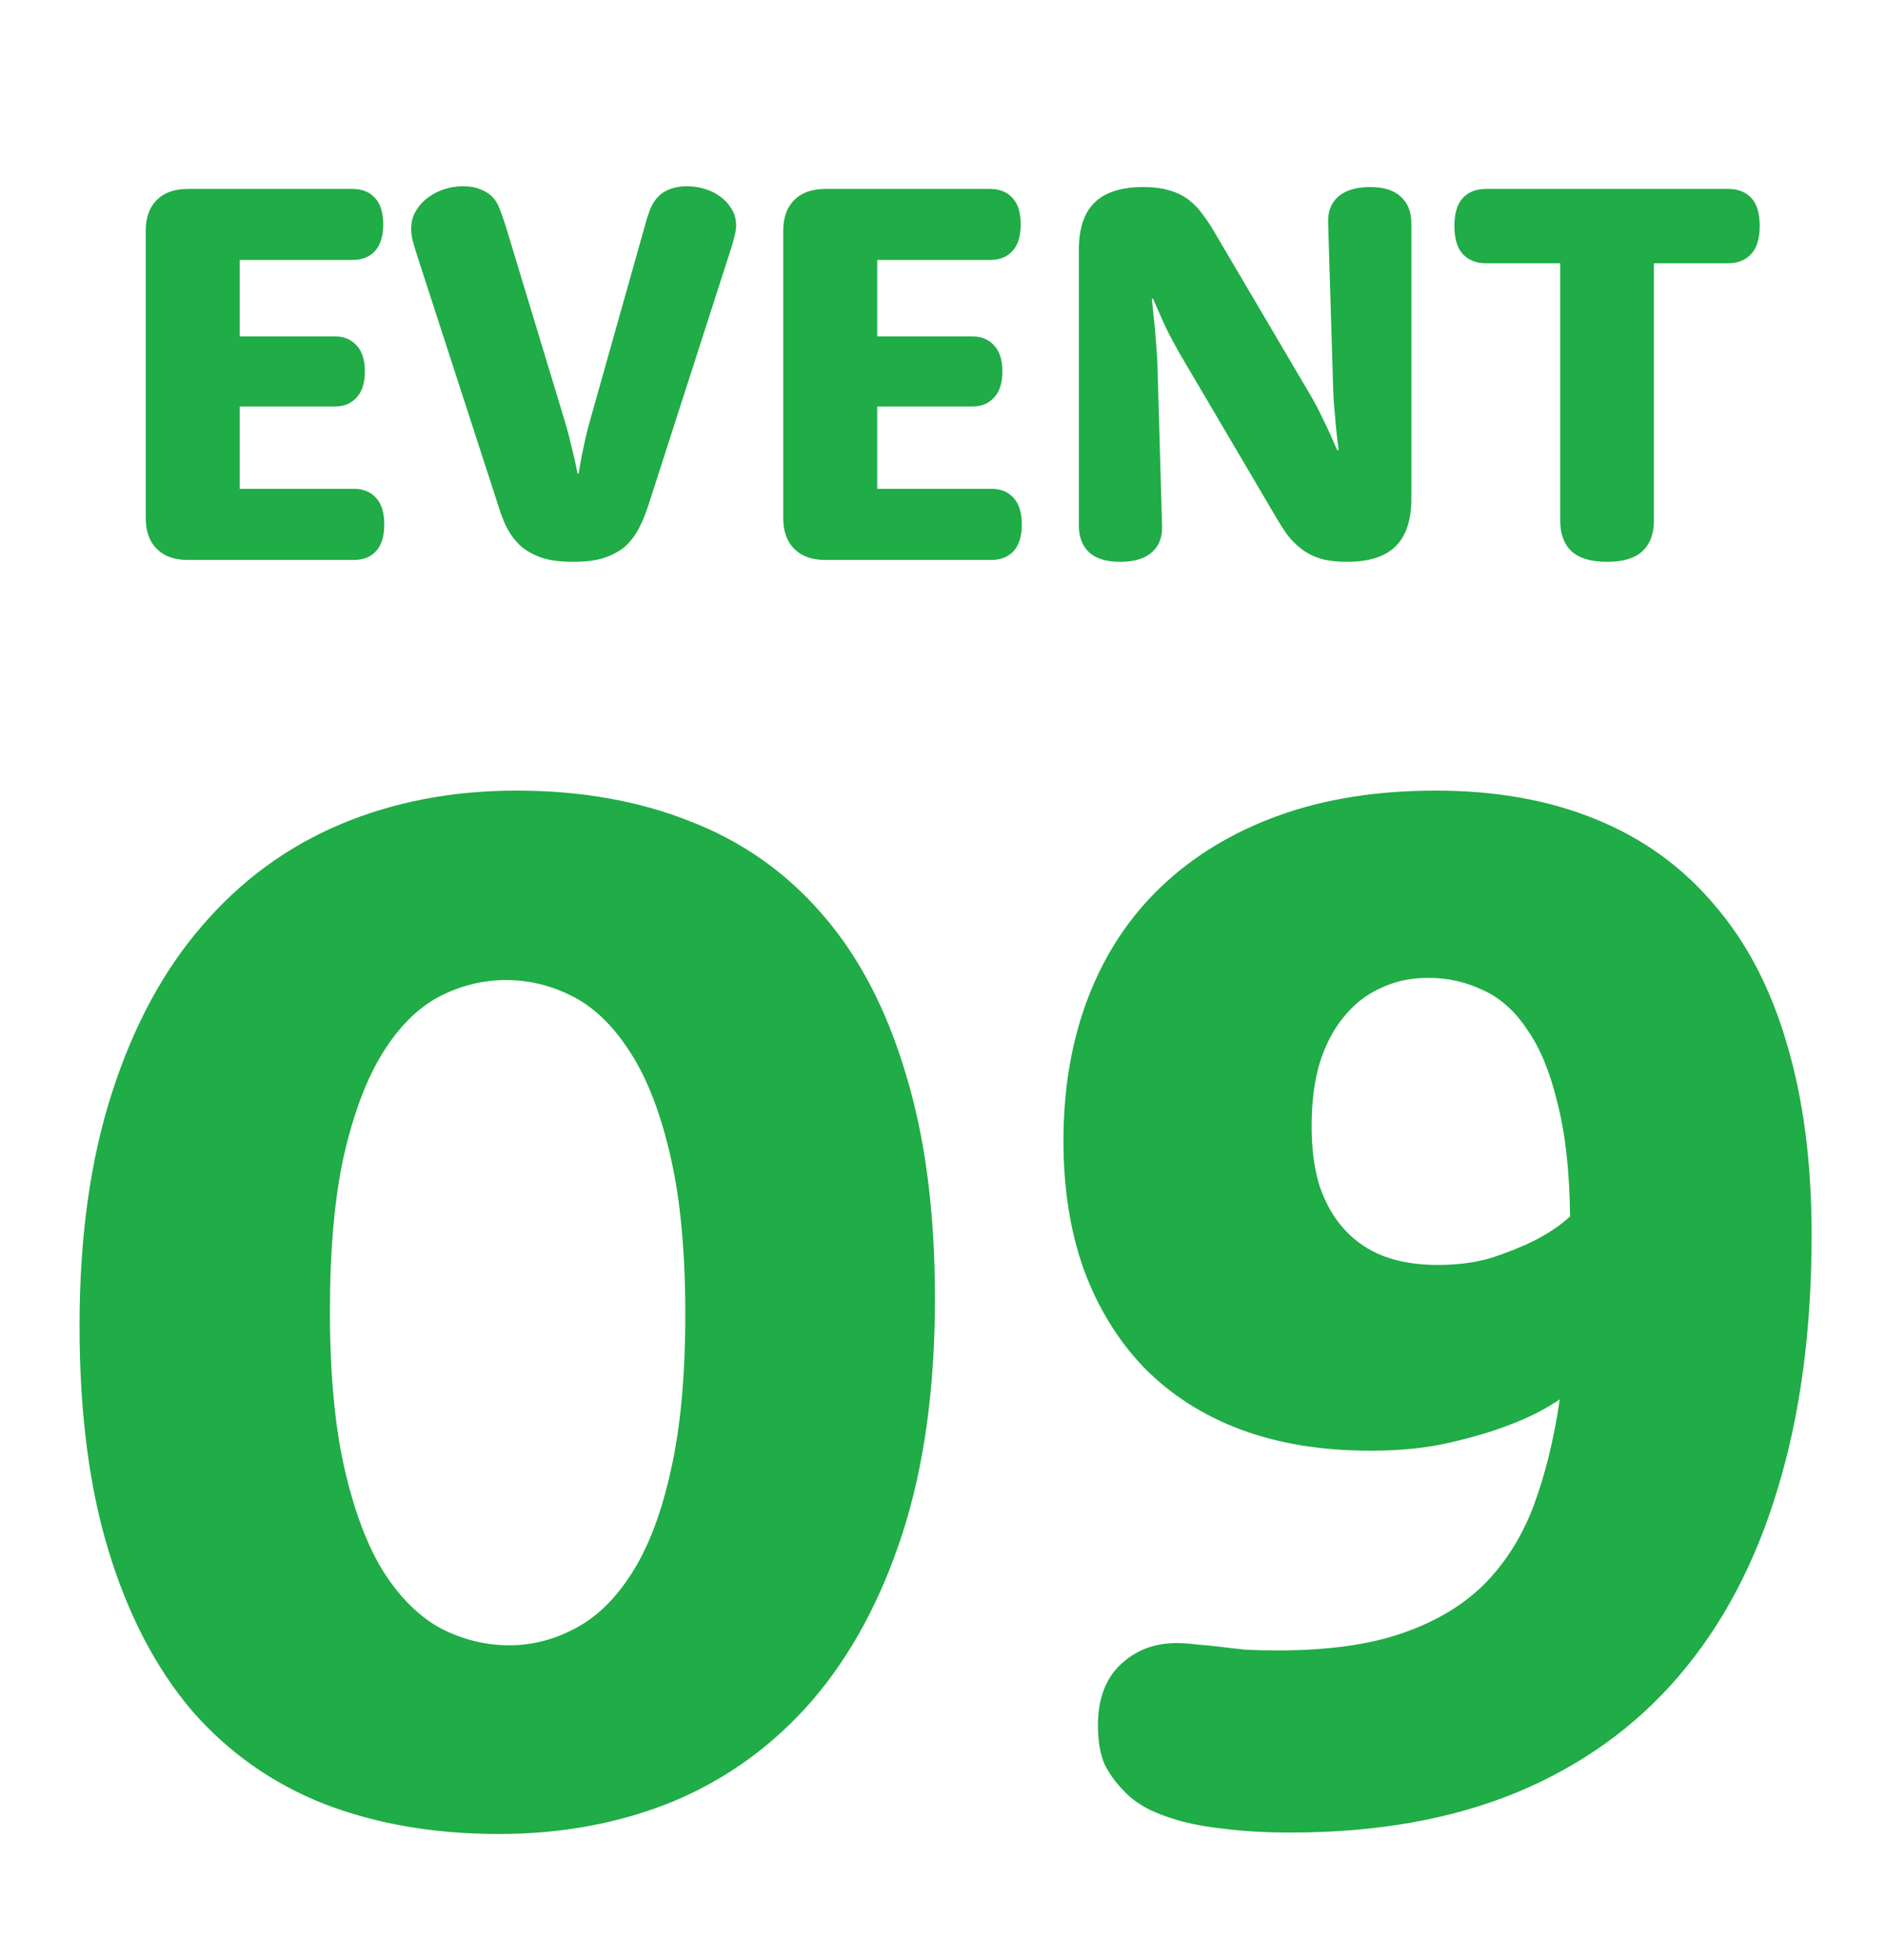
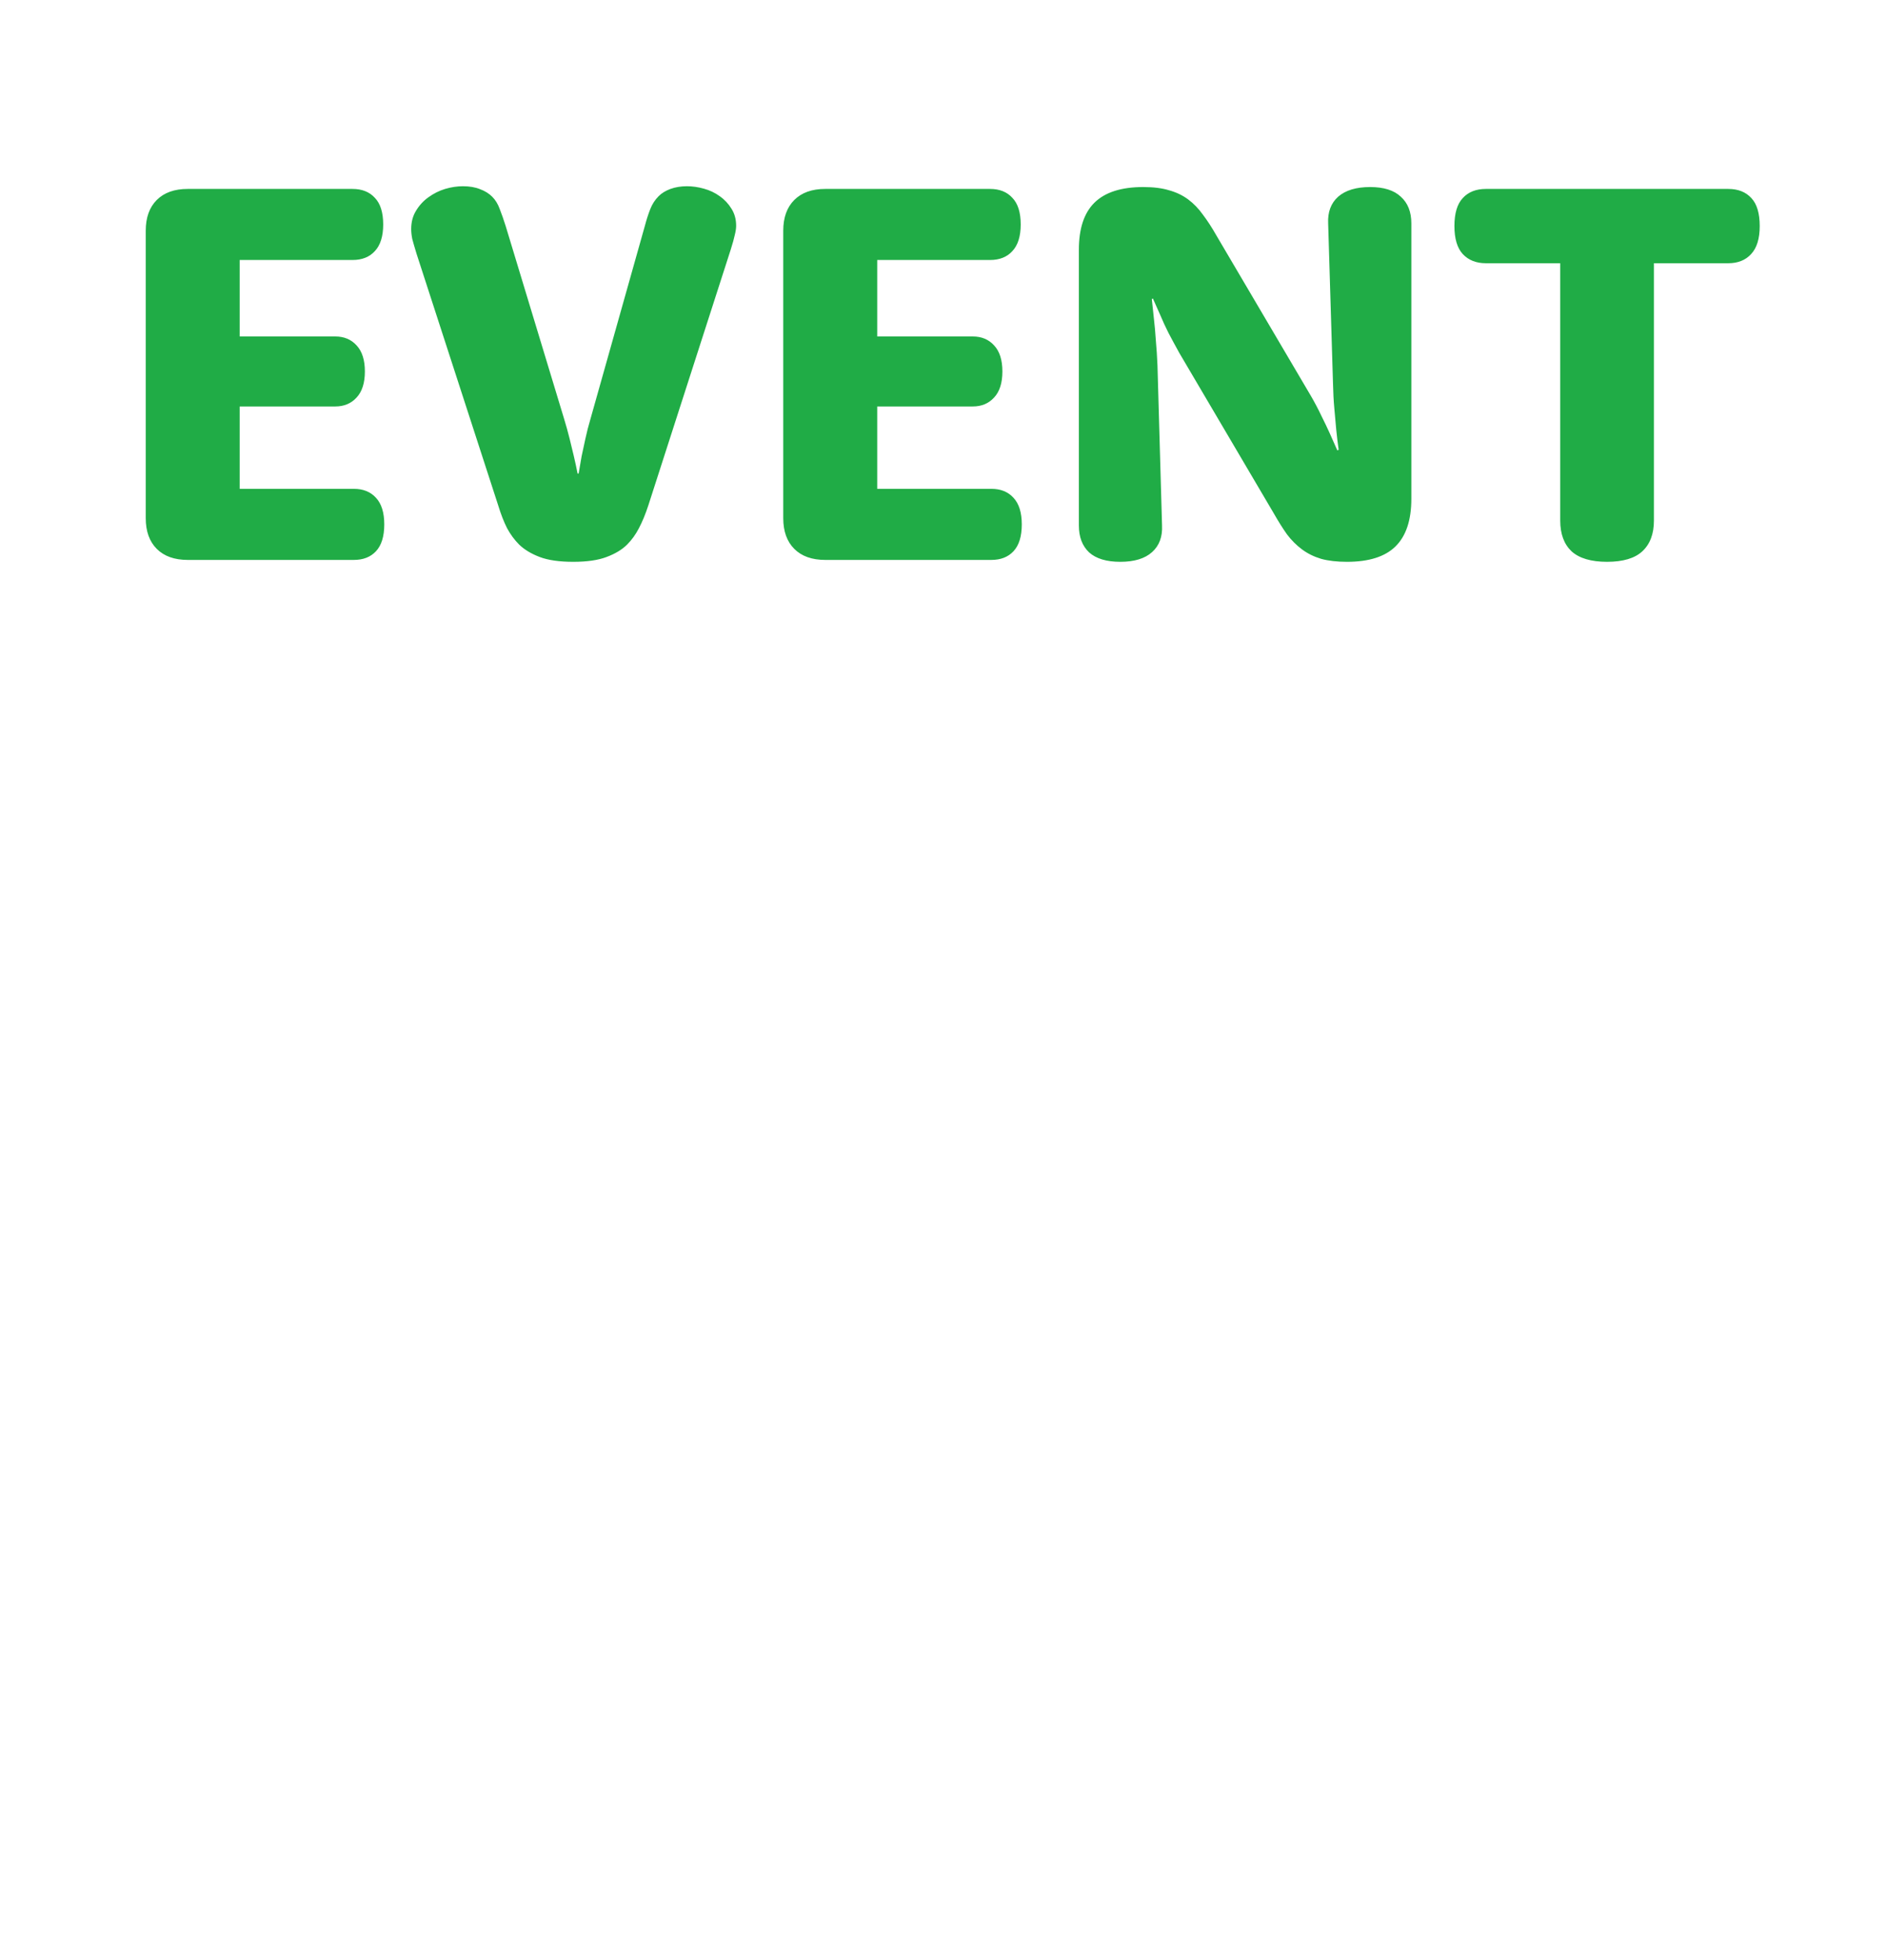
<svg xmlns="http://www.w3.org/2000/svg" width="128" height="133" viewBox="0 0 128 133" fill="none">
  <path d="M16.268 33.176H24.015C24.648 33.176 25.148 33.377 25.513 33.779C25.891 34.181 26.08 34.784 26.08 35.588C26.08 36.404 25.891 37.013 25.513 37.415C25.148 37.805 24.648 38 24.015 38H12.742C11.84 38 11.14 37.75 10.64 37.251C10.141 36.751 9.891 36.057 9.891 35.168V15.654C9.891 14.765 10.141 14.07 10.64 13.571C11.14 13.071 11.84 12.822 12.742 12.822H23.924C24.569 12.822 25.075 13.023 25.44 13.425C25.818 13.815 26.007 14.417 26.007 15.234C26.007 16.038 25.818 16.64 25.44 17.043C25.075 17.444 24.569 17.645 23.924 17.645H16.268V22.835H22.754C23.351 22.835 23.832 23.036 24.198 23.438C24.575 23.84 24.764 24.43 24.764 25.21C24.764 25.989 24.575 26.58 24.198 26.982C23.832 27.384 23.351 27.585 22.754 27.585H16.268V33.176ZM28.272 17.225C28.138 16.787 28.041 16.452 27.98 16.22C27.931 15.977 27.907 15.751 27.907 15.544C27.907 15.069 28.017 14.655 28.236 14.302C28.455 13.936 28.735 13.632 29.076 13.388C29.43 13.132 29.807 12.944 30.209 12.822C30.623 12.7 31.025 12.639 31.415 12.639C31.866 12.639 32.256 12.706 32.584 12.84C32.913 12.962 33.187 13.132 33.407 13.352C33.626 13.571 33.797 13.851 33.918 14.192C34.052 14.533 34.186 14.917 34.32 15.343L38.285 28.426C38.419 28.864 38.541 29.303 38.651 29.741C38.76 30.18 38.858 30.582 38.943 30.947C39.04 31.361 39.126 31.757 39.199 32.135H39.272C39.333 31.769 39.4 31.38 39.473 30.965C39.546 30.612 39.631 30.216 39.729 29.778C39.826 29.327 39.942 28.876 40.076 28.426L43.767 15.325C43.876 14.911 43.998 14.533 44.132 14.192C44.266 13.851 44.455 13.559 44.699 13.315C44.906 13.108 45.174 12.944 45.502 12.822C45.843 12.7 46.215 12.639 46.617 12.639C46.995 12.639 47.378 12.694 47.768 12.803C48.17 12.913 48.529 13.084 48.846 13.315C49.175 13.546 49.443 13.833 49.65 14.174C49.857 14.503 49.961 14.886 49.961 15.325C49.961 15.495 49.93 15.703 49.869 15.946C49.821 16.178 49.729 16.506 49.595 16.933L44.004 34.291C43.809 34.888 43.596 35.405 43.365 35.844C43.145 36.27 42.877 36.642 42.561 36.959C42.22 37.3 41.757 37.58 41.172 37.799C40.6 38.018 39.844 38.128 38.906 38.128C37.956 38.128 37.195 38.018 36.623 37.799C36.05 37.58 35.587 37.3 35.234 36.959C34.917 36.642 34.643 36.27 34.412 35.844C34.192 35.405 33.991 34.888 33.809 34.291L28.272 17.225ZM59.535 33.176H67.282C67.916 33.176 68.415 33.377 68.781 33.779C69.158 34.181 69.347 34.784 69.347 35.588C69.347 36.404 69.158 37.013 68.781 37.415C68.415 37.805 67.916 38 67.282 38H56.009C55.107 38 54.407 37.75 53.907 37.251C53.408 36.751 53.158 36.057 53.158 35.168V15.654C53.158 14.765 53.408 14.07 53.907 13.571C54.407 13.071 55.107 12.822 56.009 12.822H67.191C67.837 12.822 68.342 13.023 68.707 13.425C69.085 13.815 69.274 14.417 69.274 15.234C69.274 16.038 69.085 16.64 68.707 17.043C68.342 17.444 67.837 17.645 67.191 17.645H59.535V22.835H66.022C66.618 22.835 67.1 23.036 67.465 23.438C67.843 23.84 68.031 24.43 68.031 25.21C68.031 25.989 67.843 26.58 67.465 26.982C67.1 27.384 66.618 27.585 66.022 27.585H59.535V33.176ZM73.221 16.951C73.221 15.514 73.574 14.448 74.28 13.754C74.999 13.047 76.101 12.694 77.587 12.694C78.282 12.694 78.866 12.767 79.341 12.913C79.829 13.047 80.261 13.254 80.639 13.534C81.016 13.815 81.351 14.162 81.644 14.576C81.948 14.978 82.253 15.447 82.557 15.983L88.971 26.873C89.239 27.335 89.476 27.786 89.683 28.225C89.903 28.663 90.091 29.059 90.25 29.412C90.432 29.814 90.603 30.198 90.761 30.564L90.853 30.527C90.792 30.101 90.737 29.644 90.688 29.157C90.652 28.742 90.609 28.267 90.56 27.731C90.511 27.195 90.481 26.629 90.469 26.032L90.14 15.161C90.103 14.393 90.329 13.79 90.816 13.352C91.316 12.913 92.04 12.694 92.99 12.694C93.916 12.694 94.611 12.913 95.073 13.352C95.548 13.778 95.786 14.381 95.786 15.161V33.852C95.786 35.302 95.427 36.38 94.708 37.086C94.001 37.781 92.905 38.128 91.419 38.128C90.737 38.128 90.152 38.061 89.665 37.927C89.178 37.781 88.745 37.568 88.368 37.287C87.99 37.007 87.649 36.666 87.344 36.264C87.052 35.85 86.754 35.375 86.449 34.839L80.036 23.949C79.78 23.486 79.536 23.036 79.305 22.597C79.086 22.159 78.903 21.763 78.757 21.409C78.574 21.007 78.403 20.624 78.245 20.258L78.172 20.295C78.221 20.721 78.269 21.178 78.318 21.665C78.367 22.079 78.41 22.561 78.446 23.109C78.495 23.645 78.531 24.205 78.556 24.79L78.866 35.661C78.903 36.429 78.678 37.032 78.19 37.47C77.703 37.909 76.984 38.128 76.034 38.128C75.096 38.128 74.39 37.915 73.915 37.488C73.452 37.05 73.221 36.441 73.221 35.661V16.951ZM100.847 17.865C100.189 17.865 99.666 17.658 99.276 17.244C98.898 16.829 98.709 16.196 98.709 15.343C98.709 14.478 98.898 13.845 99.276 13.443C99.653 13.029 100.177 12.822 100.847 12.822H117.292C117.962 12.822 118.485 13.029 118.863 13.443C119.241 13.845 119.429 14.478 119.429 15.343C119.429 16.196 119.234 16.829 118.845 17.244C118.467 17.658 117.949 17.865 117.292 17.865H112.249V35.332C112.249 36.234 111.987 36.928 111.463 37.415C110.951 37.89 110.153 38.128 109.069 38.128C107.985 38.128 107.181 37.89 106.658 37.415C106.146 36.928 105.89 36.234 105.89 35.332V17.865H100.847Z" fill="#20AC46" />
-   <path d="M5.399 89.983C5.399 83.97 6.13 78.704 7.592 74.186C9.054 69.635 11.097 65.848 13.721 62.825C16.346 59.768 19.468 57.476 23.09 55.948C26.711 54.42 30.697 53.656 35.049 53.656C39.434 53.656 43.371 54.353 46.859 55.748C50.381 57.111 53.371 59.22 55.829 62.077C58.287 64.901 60.164 68.489 61.46 72.841C62.789 77.159 63.453 82.259 63.453 88.139C63.453 94.185 62.722 99.484 61.261 104.035C59.799 108.553 57.756 112.341 55.131 115.397C52.507 118.42 49.384 120.696 45.763 122.224C42.142 123.719 38.172 124.466 33.853 124.466C29.468 124.466 25.515 123.785 21.993 122.423C18.472 121.028 15.482 118.918 13.024 116.095C10.598 113.238 8.721 109.65 7.393 105.331C6.064 101.012 5.399 95.896 5.399 89.983ZM22.392 88.986C22.392 93.239 22.724 96.81 23.389 99.7C24.053 102.59 24.933 104.916 26.03 106.676C27.159 108.437 28.455 109.716 29.916 110.514C31.412 111.278 32.956 111.66 34.551 111.66C36.112 111.66 37.607 111.278 39.036 110.514C40.497 109.749 41.776 108.504 42.873 106.776C44.002 105.015 44.883 102.707 45.514 99.85C46.178 96.959 46.51 93.405 46.51 89.186C46.51 84.966 46.178 81.412 45.514 78.522C44.849 75.598 43.952 73.256 42.823 71.495C41.693 69.701 40.398 68.422 38.936 67.658C37.474 66.894 35.946 66.512 34.352 66.512C32.757 66.512 31.229 66.894 29.767 67.658C28.338 68.422 27.076 69.685 25.98 71.445C24.884 73.206 24.003 75.532 23.339 78.422C22.707 81.279 22.392 84.8 22.392 88.986ZM89.017 76.429C89.017 77.99 89.2 79.352 89.565 80.515C89.964 81.678 90.528 82.658 91.259 83.455C91.99 84.252 92.871 84.85 93.9 85.249C94.963 85.647 96.193 85.847 97.588 85.847C98.95 85.847 100.179 85.681 101.275 85.349C102.372 84.983 103.319 84.601 104.116 84.202C105.046 83.737 105.86 83.189 106.558 82.558C106.524 79.502 106.242 76.944 105.71 74.884C105.212 72.791 104.531 71.13 103.667 69.901C102.837 68.638 101.84 67.741 100.677 67.21C99.515 66.645 98.269 66.363 96.94 66.363C95.744 66.363 94.664 66.595 93.701 67.06C92.738 67.492 91.907 68.14 91.209 69.004C90.512 69.834 89.964 70.881 89.565 72.143C89.2 73.372 89.017 74.801 89.017 76.429ZM72.174 77.425C72.174 73.837 72.739 70.582 73.868 67.658C74.998 64.735 76.642 62.243 78.801 60.184C80.994 58.091 83.652 56.479 86.774 55.35C89.897 54.22 93.452 53.656 97.438 53.656C101.525 53.656 105.146 54.303 108.302 55.599C111.491 56.895 114.165 58.822 116.325 61.38C118.517 63.904 120.162 67.044 121.258 70.798C122.387 74.552 122.952 78.887 122.952 83.804C122.952 90.249 122.188 95.979 120.66 100.996C119.165 106.012 116.923 110.264 113.933 113.753C110.976 117.208 107.288 119.849 102.87 121.676C98.485 123.47 93.402 124.367 87.622 124.367C85.894 124.367 84.399 124.284 83.137 124.118C81.874 123.985 80.795 123.785 79.898 123.52C79.001 123.254 78.253 122.955 77.655 122.623C77.091 122.29 76.642 121.942 76.31 121.576C75.745 121.011 75.296 120.397 74.964 119.732C74.665 119.035 74.516 118.154 74.516 117.091C74.516 115.331 75.014 113.969 76.011 113.005C77.041 112.008 78.32 111.51 79.848 111.51C80.313 111.51 80.778 111.543 81.243 111.61C81.741 111.643 82.256 111.693 82.788 111.759C83.319 111.826 83.901 111.892 84.532 111.959C85.163 111.992 85.894 112.008 86.725 112.008C90.08 112.008 92.871 111.626 95.096 110.862C97.355 110.098 99.216 109.002 100.677 107.573C102.139 106.112 103.269 104.334 104.066 102.241C104.863 100.115 105.461 97.69 105.86 94.966C104.897 95.63 103.75 96.212 102.422 96.71C101.325 97.142 99.98 97.541 98.385 97.906C96.824 98.272 95.03 98.454 93.003 98.454C89.715 98.454 86.774 97.973 84.183 97.009C81.625 96.046 79.449 94.65 77.655 92.823C75.894 90.996 74.532 88.787 73.569 86.196C72.639 83.604 72.174 80.681 72.174 77.425Z" fill="#20AC46" />
</svg>